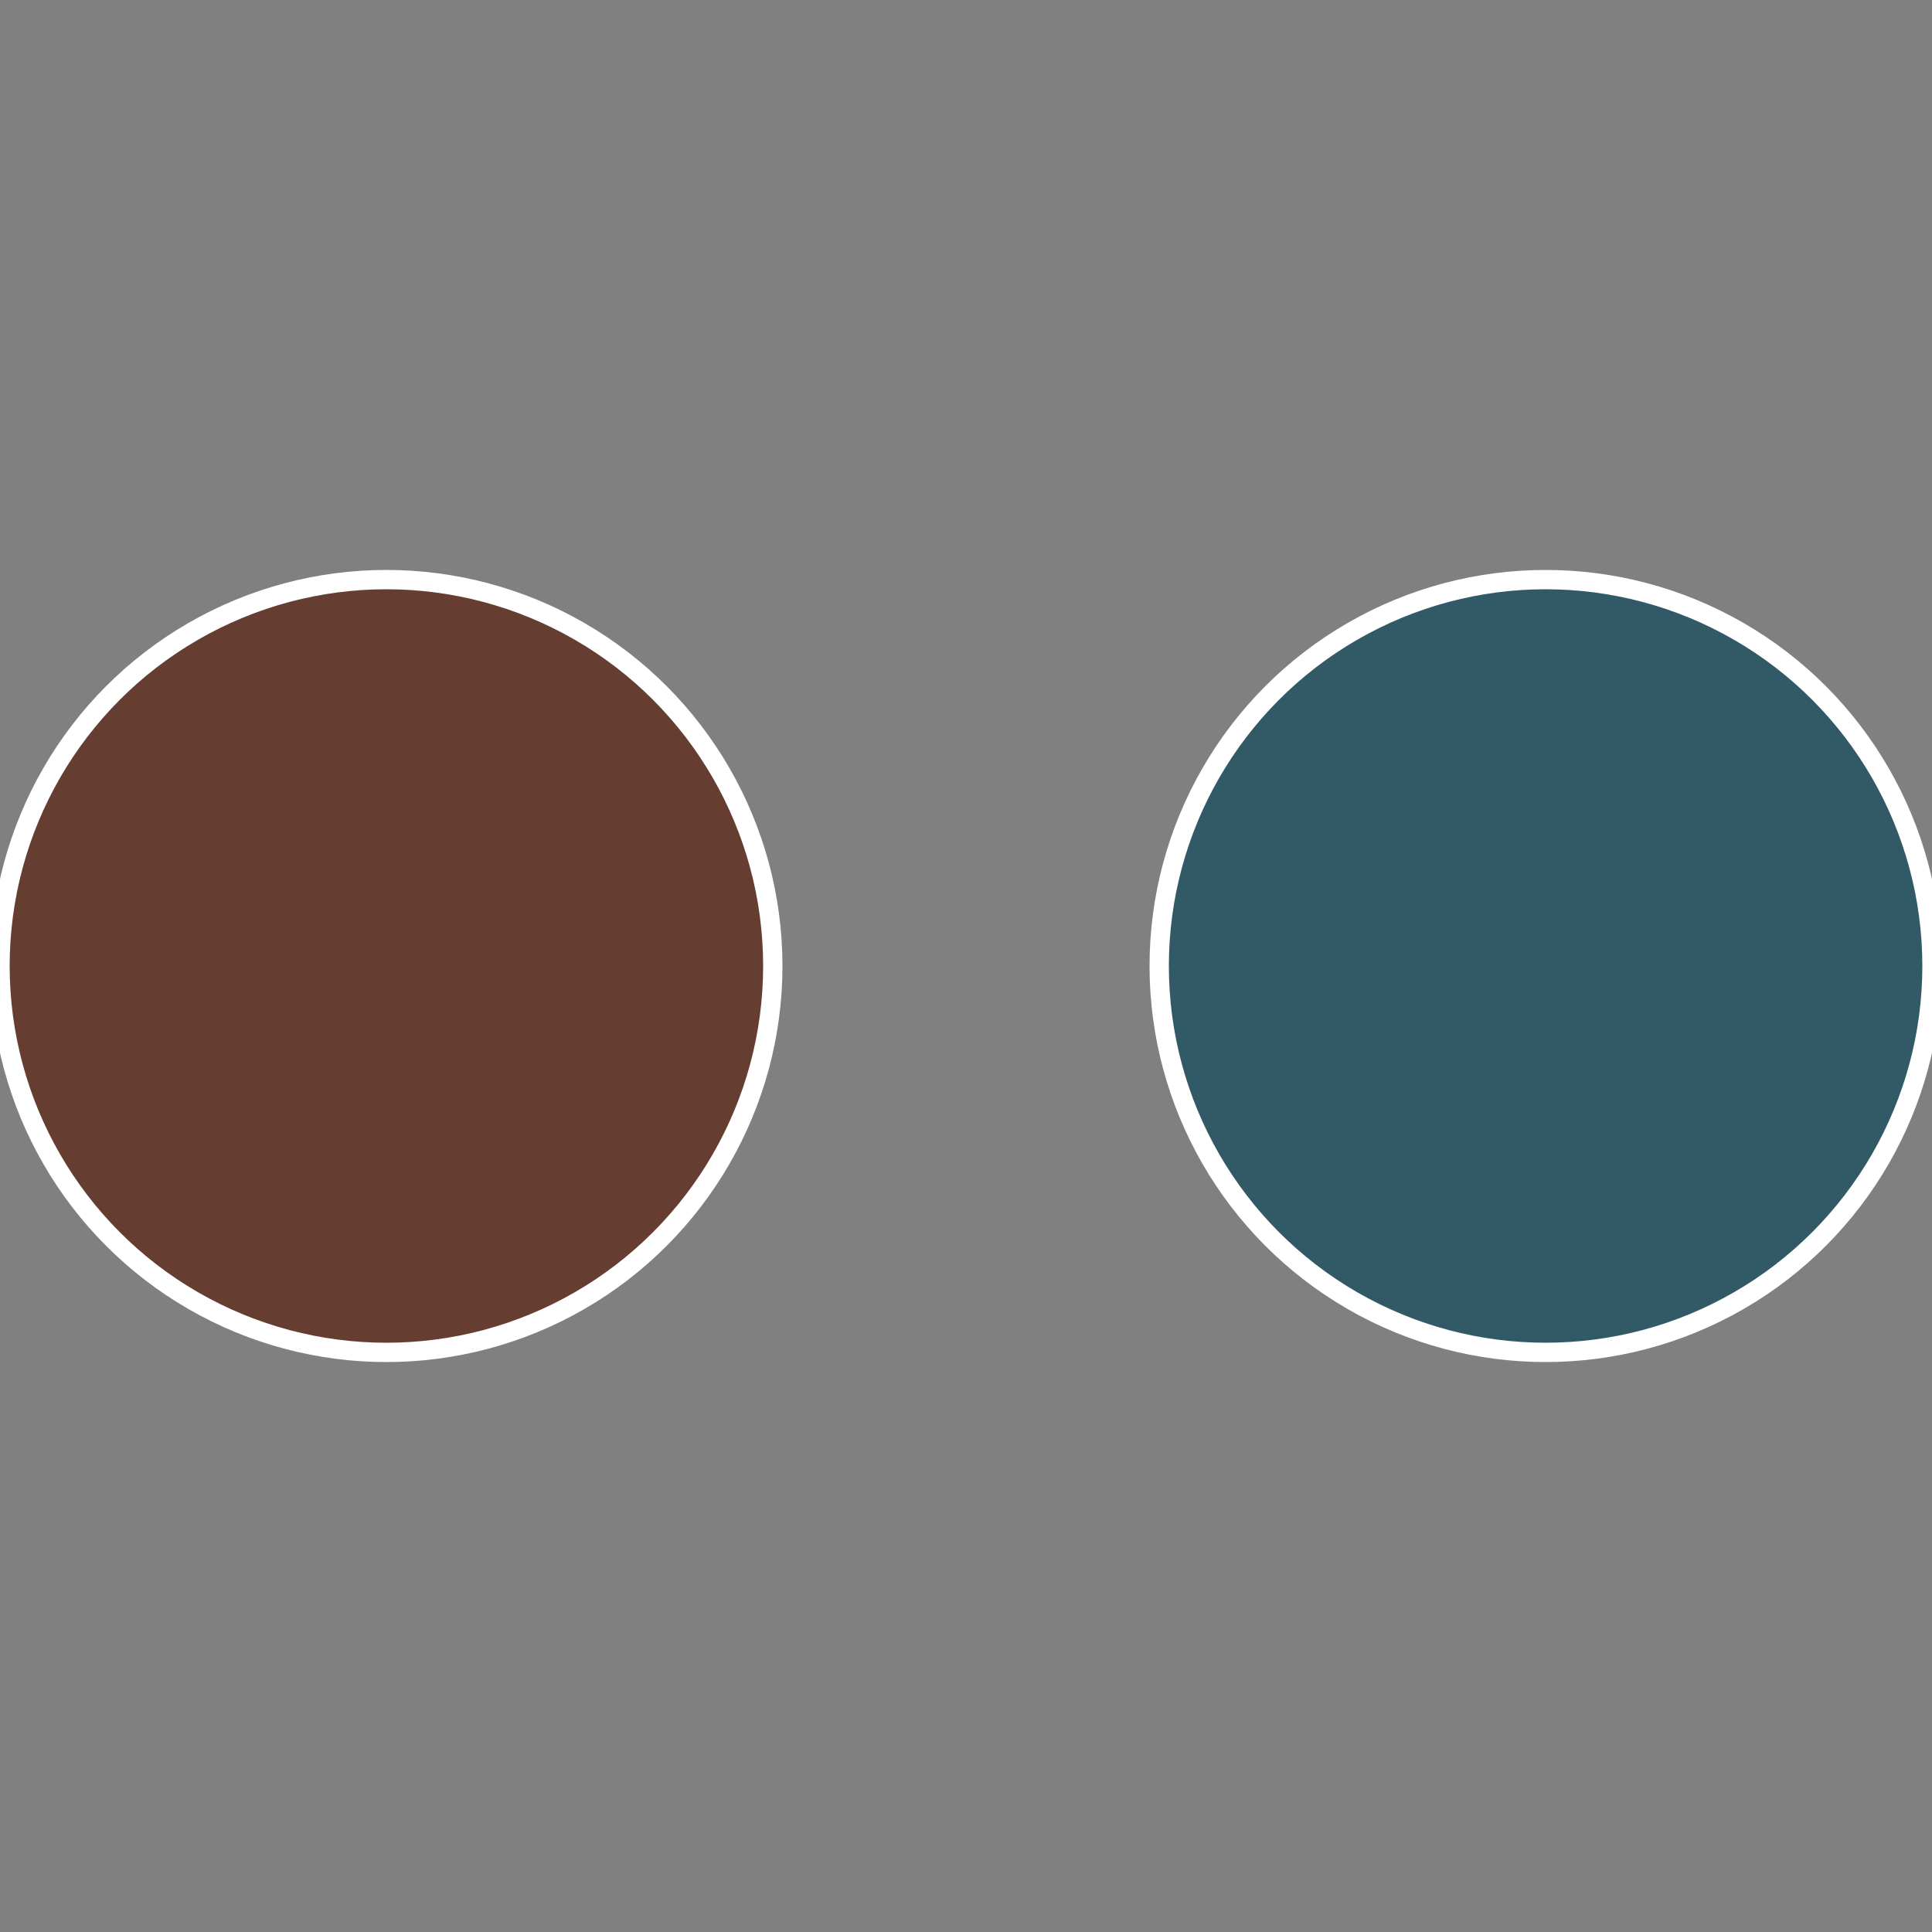
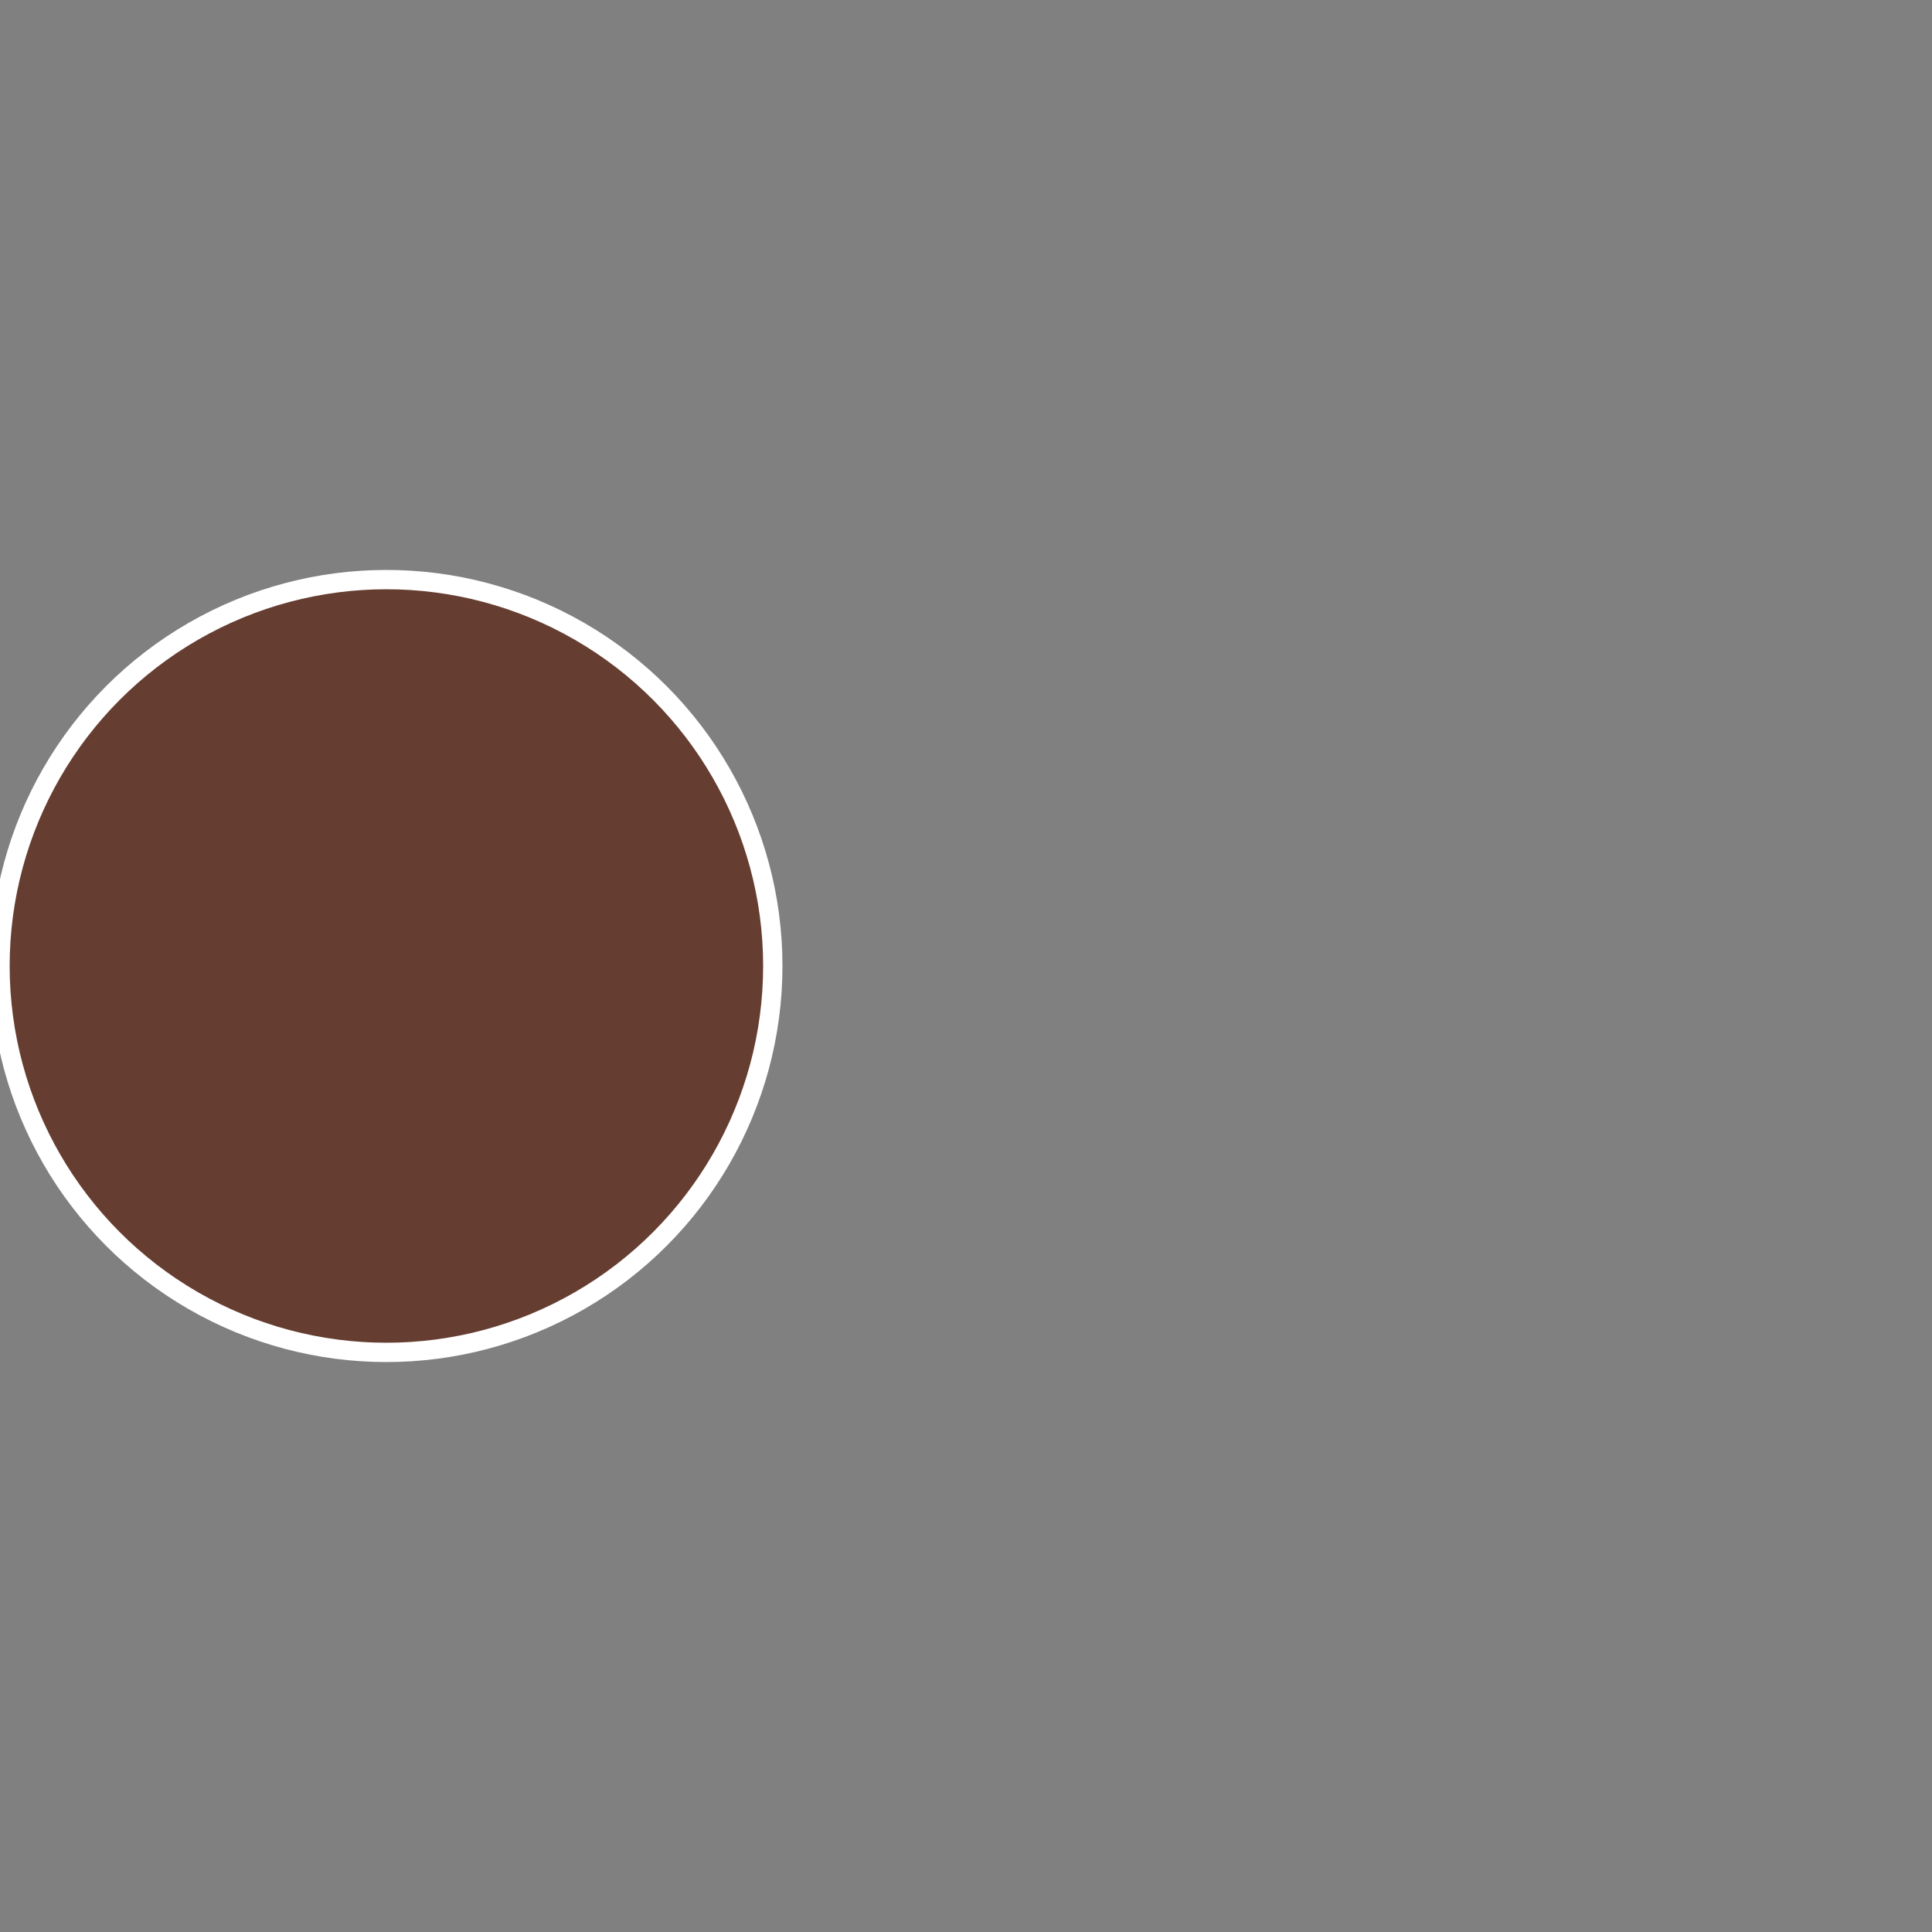
<svg xmlns="http://www.w3.org/2000/svg" width="500" height="500" viewBox="-1 -1 2 2">
  <rect x="-1" y="-1" width="2" height="2" fill="#808080" stroke="none" />
-   <circle cx="0.6" cy="0" r="0.4" fill="#315966" stroke="#fff" stroke-width="1%" />
  <circle cx="-0.6" cy="7.3478807948841E-17" r="0.4" fill="#663d31" stroke="#fff" stroke-width="1%" />
</svg>